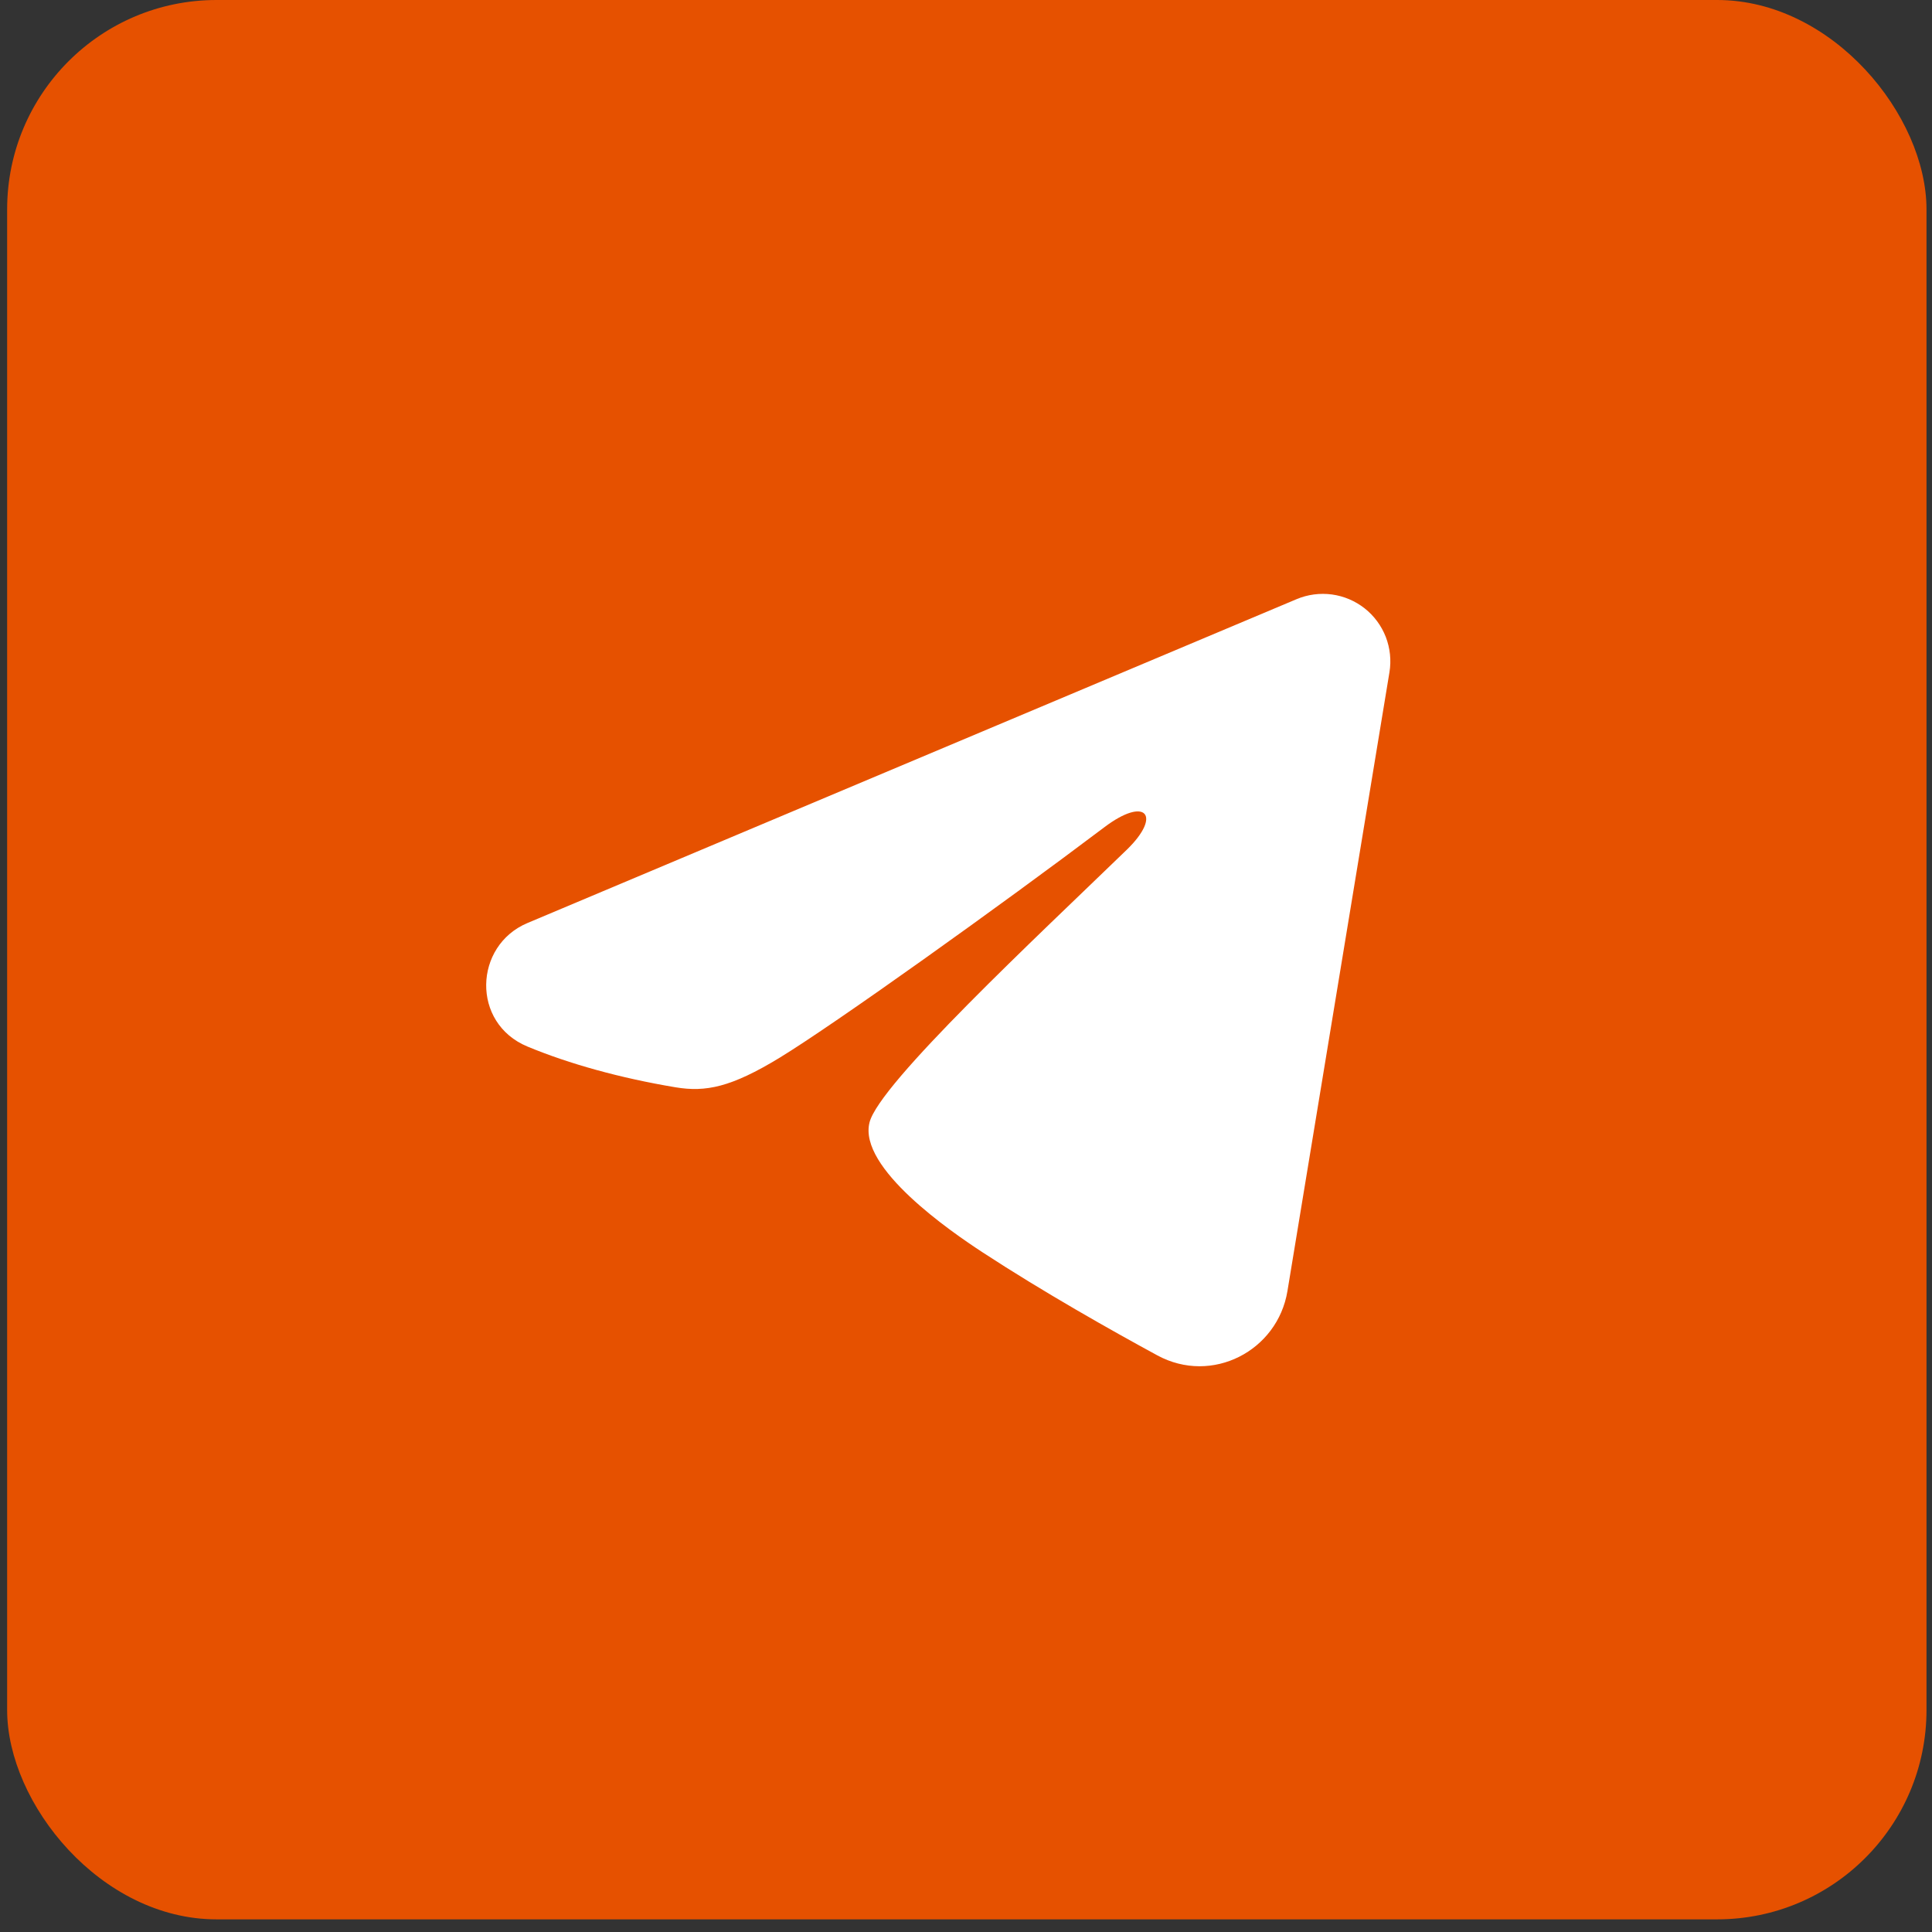
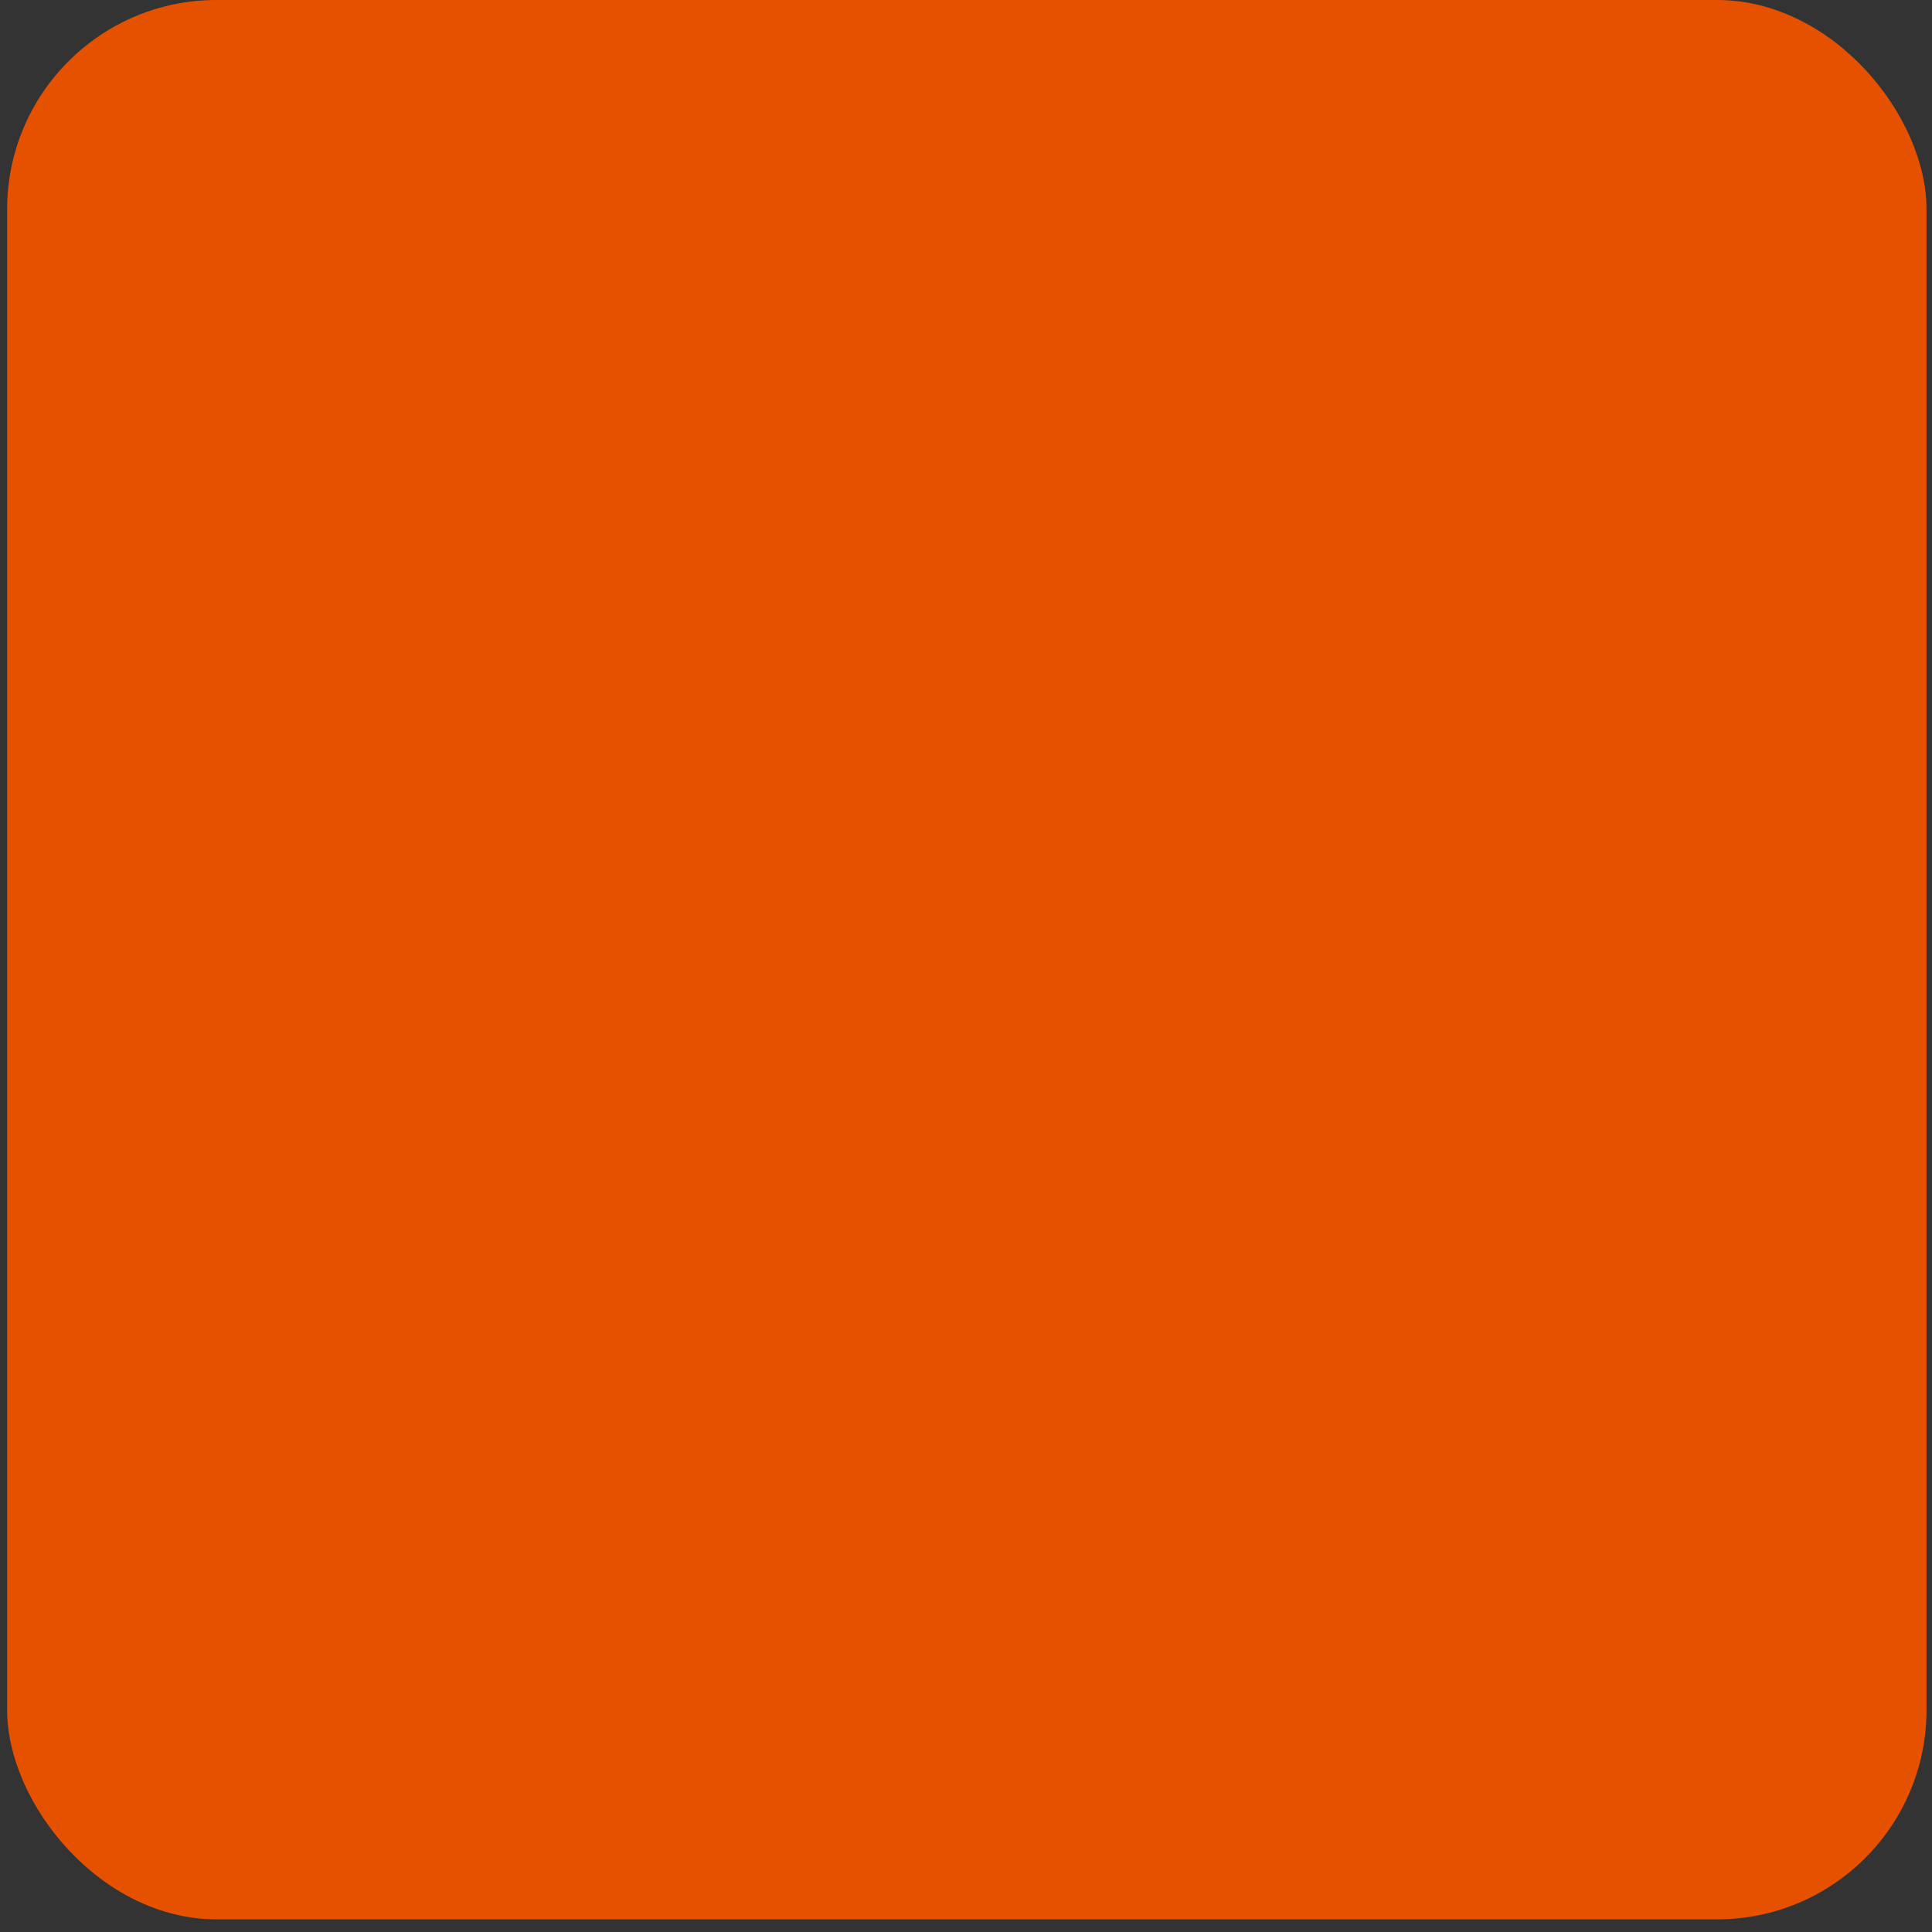
<svg xmlns="http://www.w3.org/2000/svg" width="46" height="46" viewBox="0 0 46 46" fill="none">
  <rect x="0" y="0" width="46" height="46" fill="#333333" stroke="none" />
  <rect x="0.17" width="45.699" height="45.699" rx="4.985" fill="#E65100" />
-   <path fill-rule="evenodd" clip-rule="evenodd" d="M30.873 14.265C31.138 14.154 31.428 14.116 31.712 14.154C31.997 14.193 32.266 14.307 32.492 14.485C32.717 14.662 32.891 14.898 32.995 15.165C33.098 15.433 33.129 15.724 33.082 16.007L30.653 30.742C30.417 32.163 28.858 32.978 27.554 32.27C26.464 31.678 24.844 30.765 23.388 29.813C22.659 29.336 20.428 27.81 20.703 26.724C20.938 25.796 24.687 22.306 26.829 20.231C27.67 19.416 27.286 18.946 26.294 19.696C23.828 21.557 19.869 24.388 18.561 25.185C17.406 25.888 16.804 26.008 16.084 25.888C14.771 25.669 13.553 25.331 12.559 24.918C11.216 24.361 11.281 22.515 12.558 21.977L30.873 14.265Z" fill="white" />
</svg>